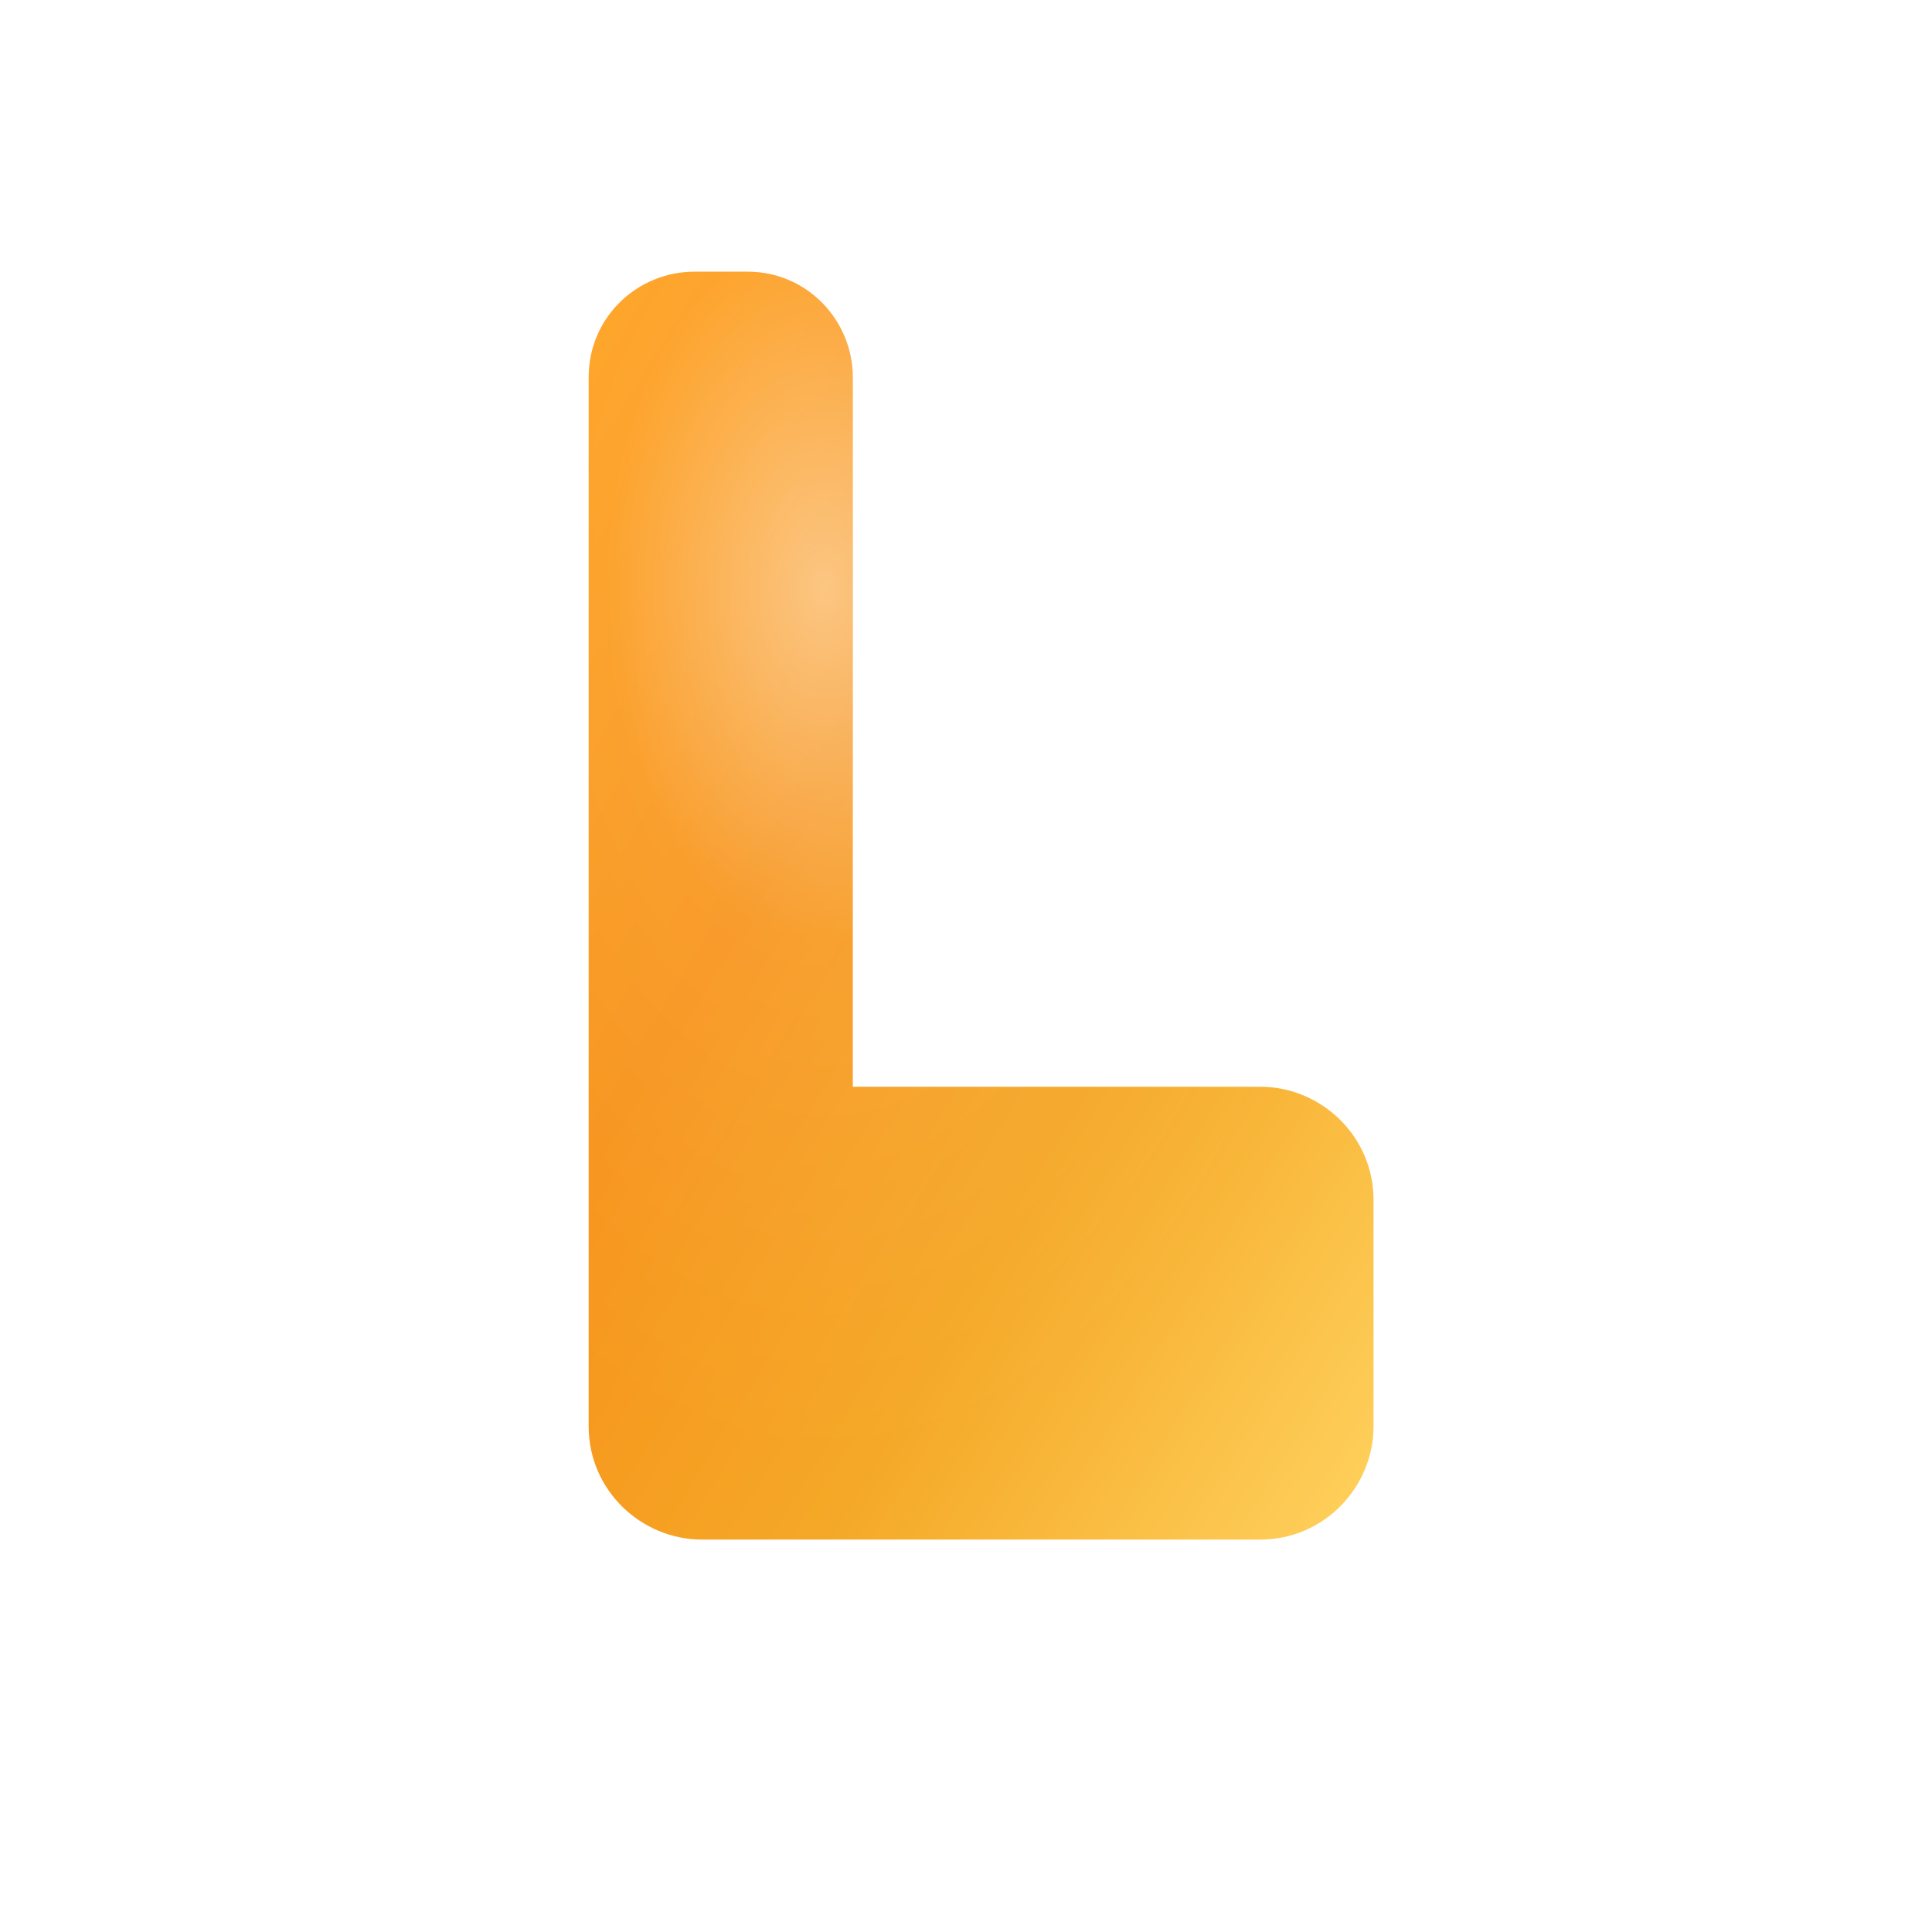
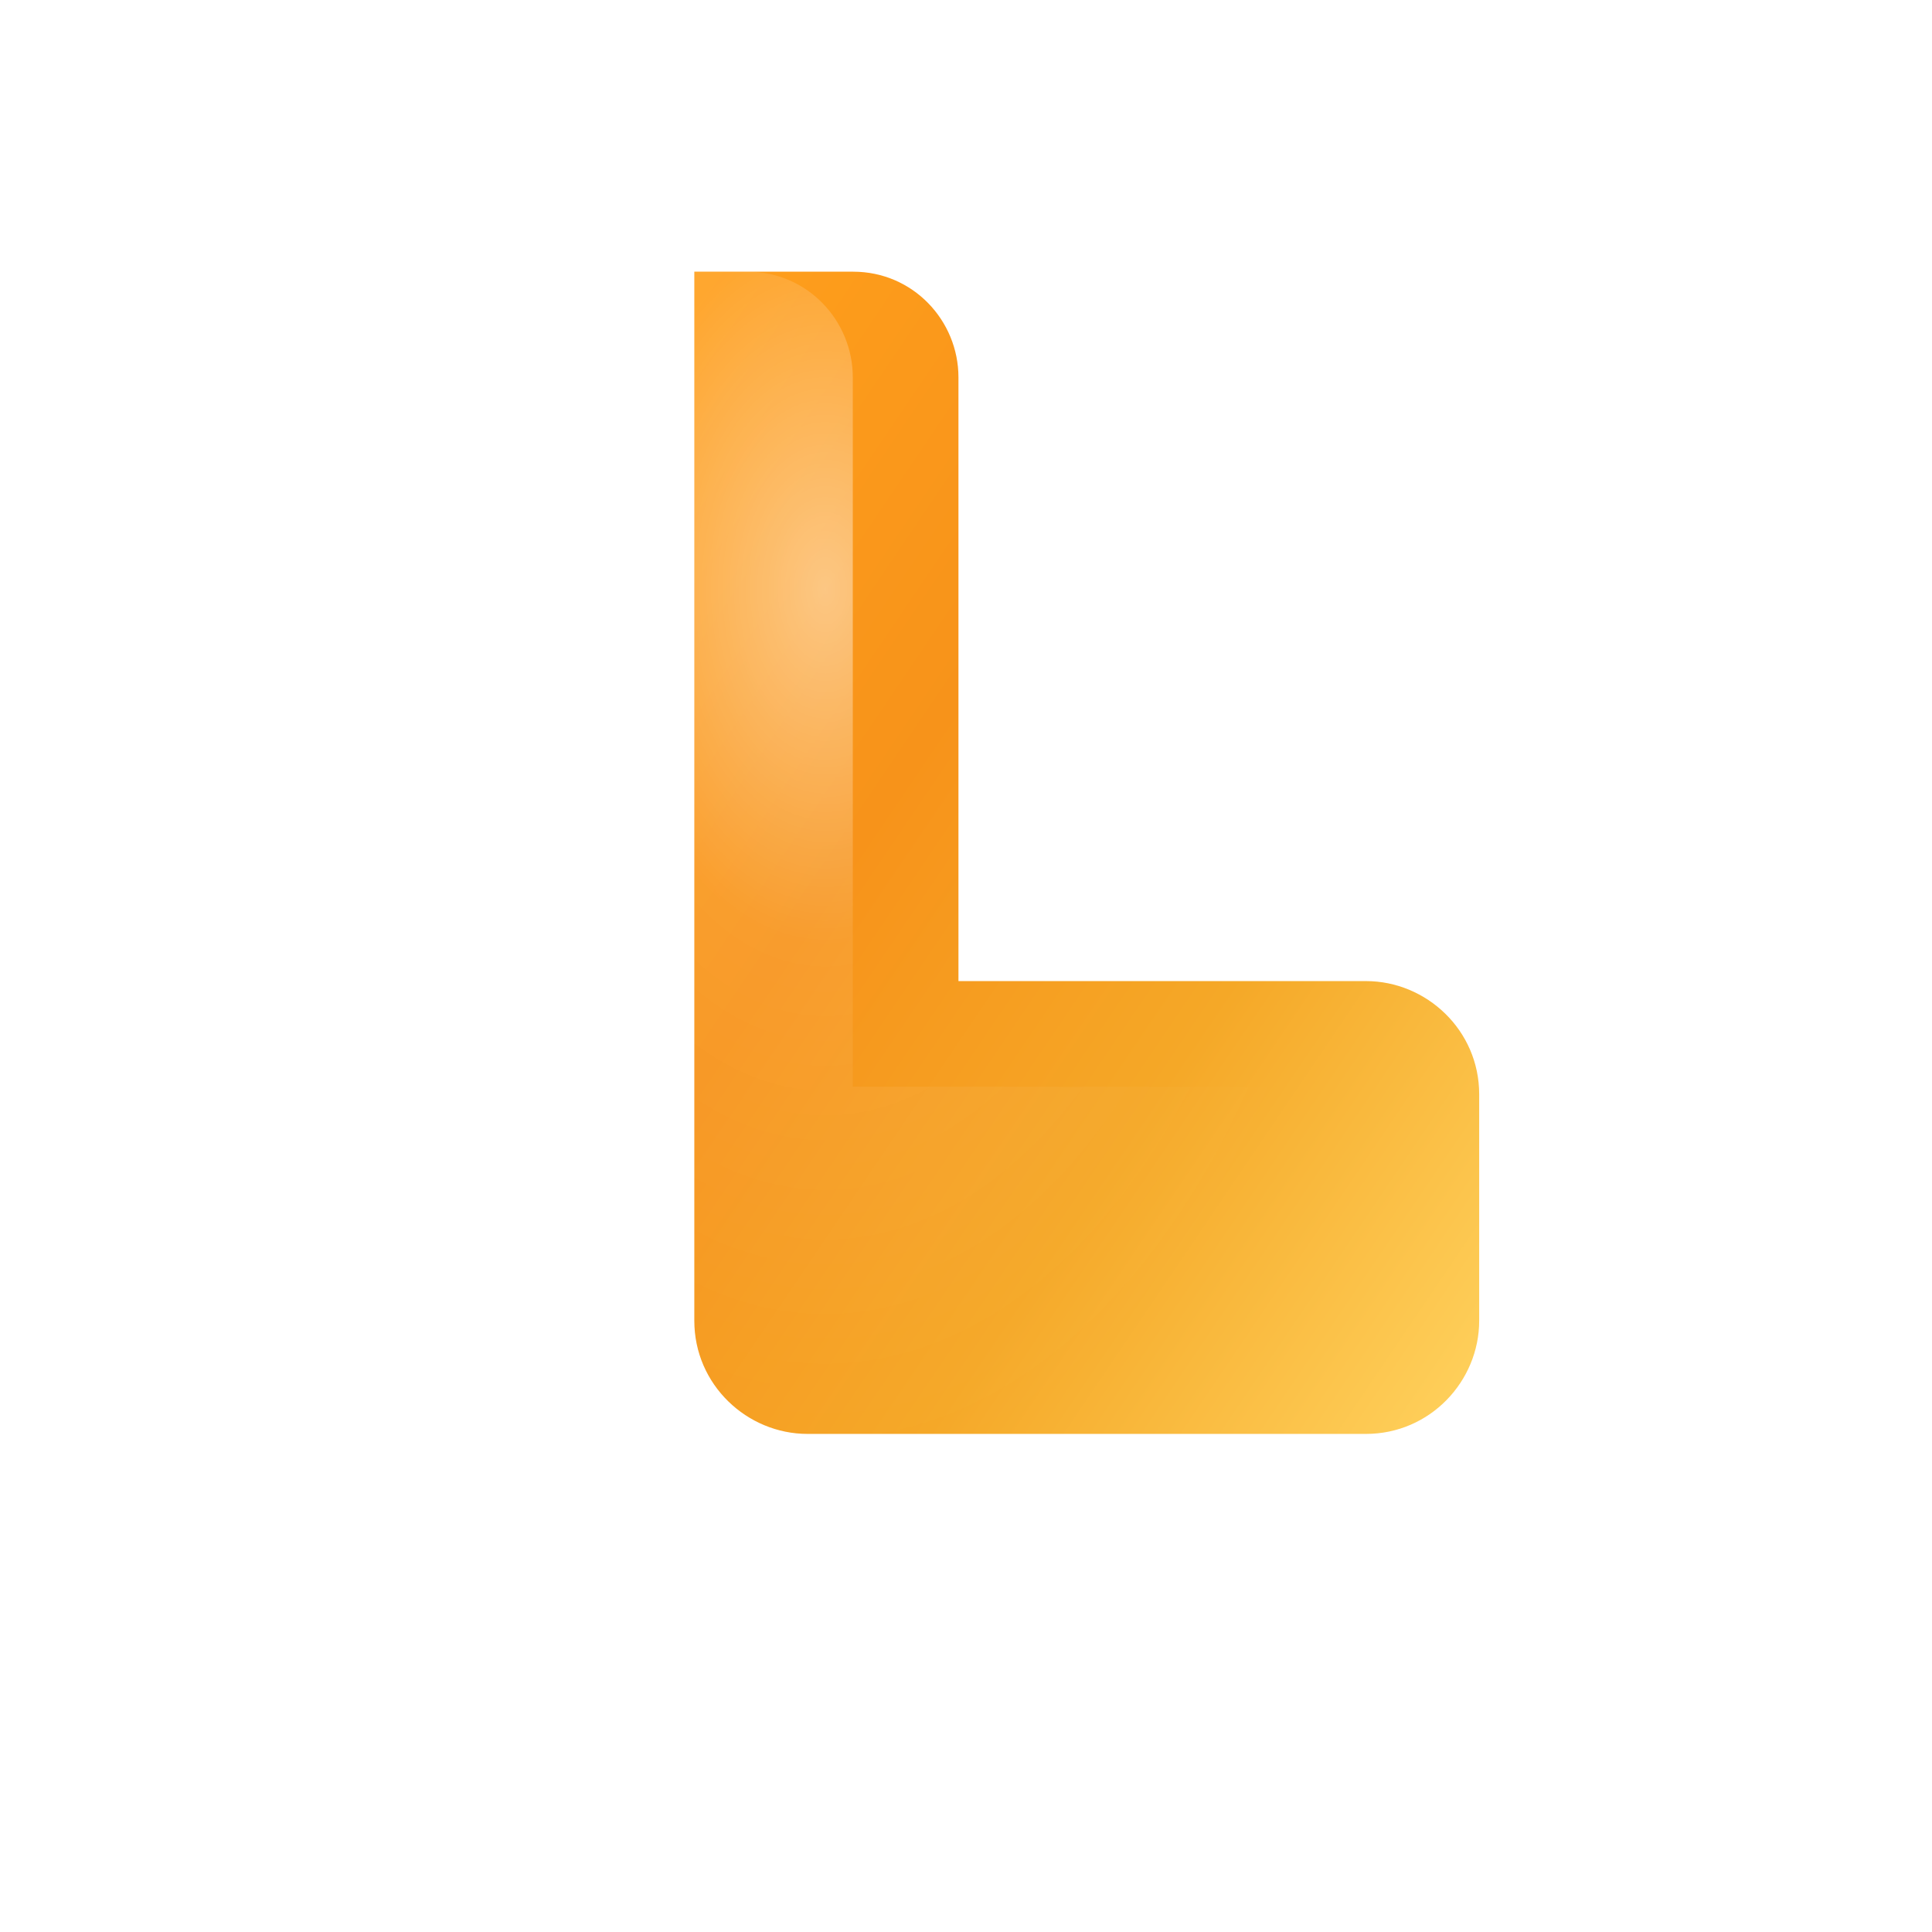
<svg xmlns="http://www.w3.org/2000/svg" viewBox="0 0 512 512">
  <defs>
    <linearGradient id="metallic" x1="0%" y1="0%" x2="100%" y2="100%">
      <stop offset="0%" stop-color="#FF9F1C" />
      <stop offset="35%" stop-color="#F7931A" />
      <stop offset="65%" stop-color="#F5A827" />
      <stop offset="100%" stop-color="#FFD25E" />
    </linearGradient>
    <radialGradient id="sheen" cx="30%" cy="25%" r="70%">
      <stop offset="0%" stop-color="rgba(255,255,255,0.65)" />
      <stop offset="40%" stop-color="rgba(255,255,255,0.12)" />
      <stop offset="100%" stop-color="rgba(255,255,255,0)" />
    </radialGradient>
    <filter id="softGlow" x="-25%" y="-25%" width="150%" height="150%">
      <feDropShadow dx="0" dy="12" stdDeviation="16" flood-color="rgba(239,119,35,0.35)" />
      <feDropShadow dx="0" dy="0" stdDeviation="12" flood-color="rgba(249,178,51,0.18)" />
    </filter>
  </defs>
-   <rect width="512" height="512" fill="none" />
-   <path d="M184 72c-15 0-28 12-28 28v278c0 17 14 30 30 30h148c17 0 30-14 30-30v-60c0-17-14-30-30-30h-108V100c0-15-12-28-27.9-28H184Z" fill="url(#metallic)" filter="url(#softGlow)" />
+   <path d="M184 72v278c0 17 14 30 30 30h148c17 0 30-14 30-30v-60c0-17-14-30-30-30h-108V100c0-15-12-28-27.9-28H184Z" fill="url(#metallic)" filter="url(#softGlow)" />
  <path d="M184 72c-15 0-28 12-28 28v278c0 17 14 30 30 30h148c17 0 30-14 30-30v-60c0-17-14-30-30-30h-108V100c0-15-12-28-27.9-28H184Z" fill="url(#sheen)" opacity="0.7" style="mix-blend-mode:screen" />
</svg>